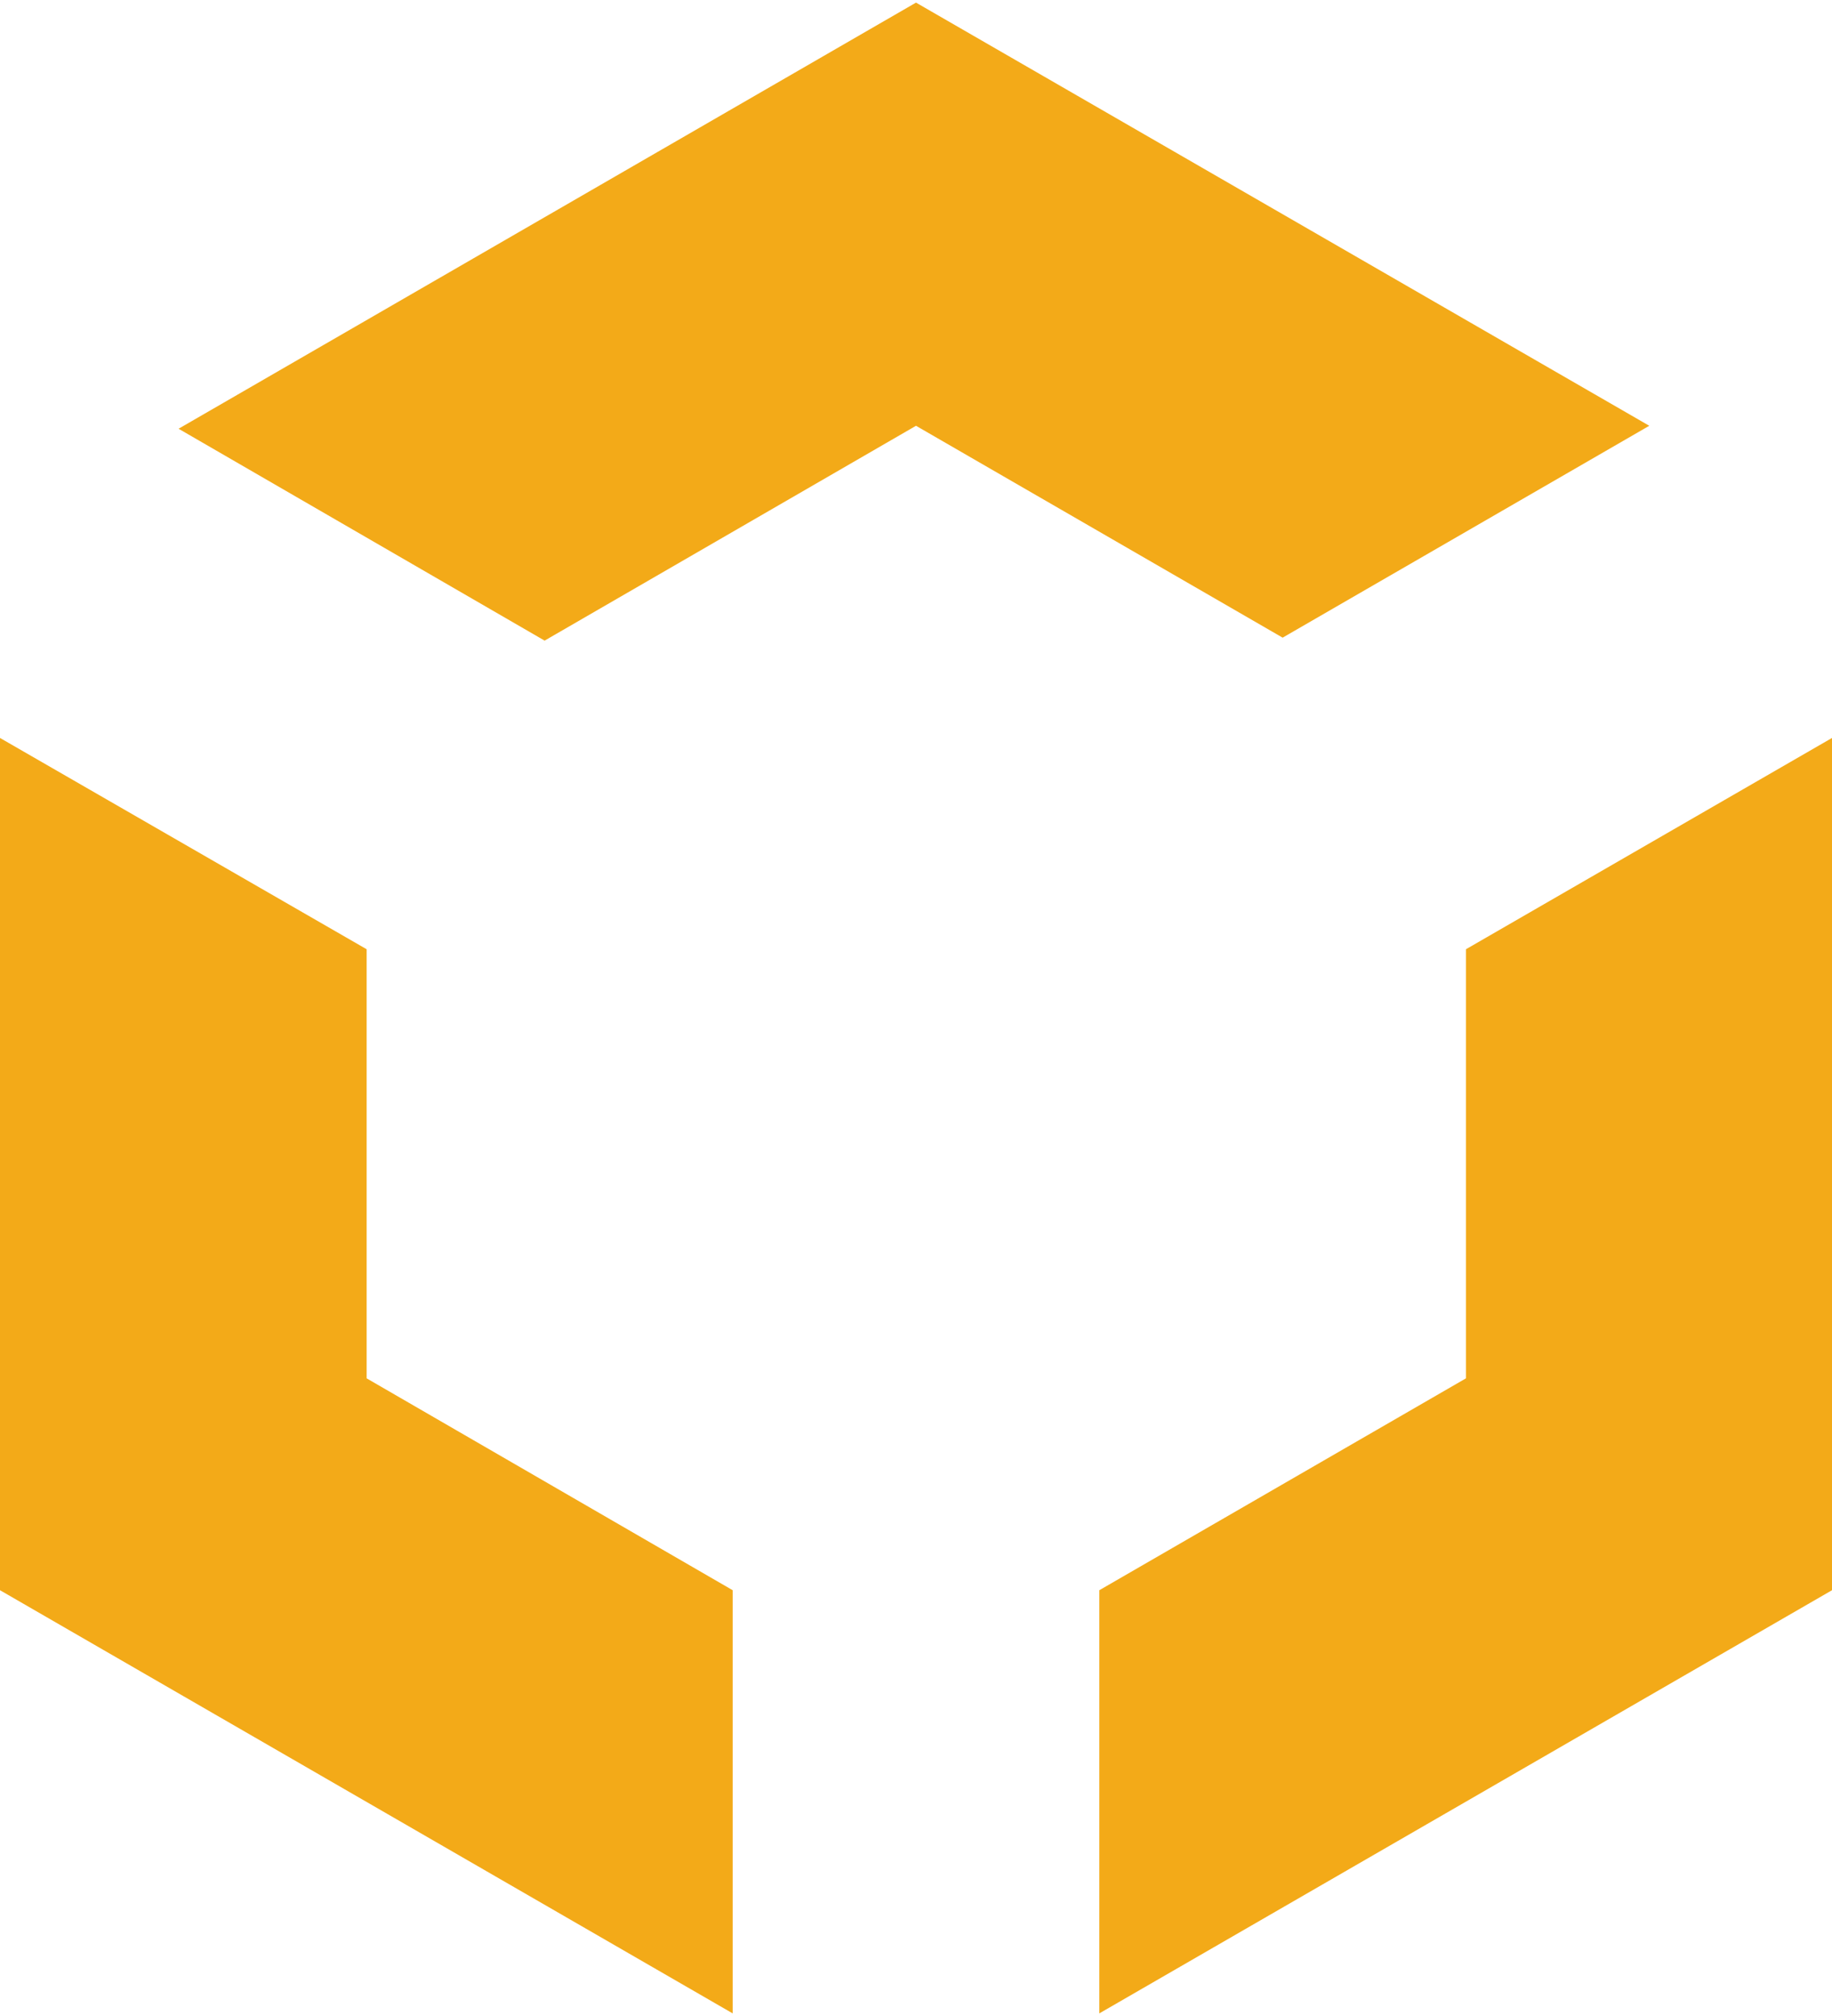
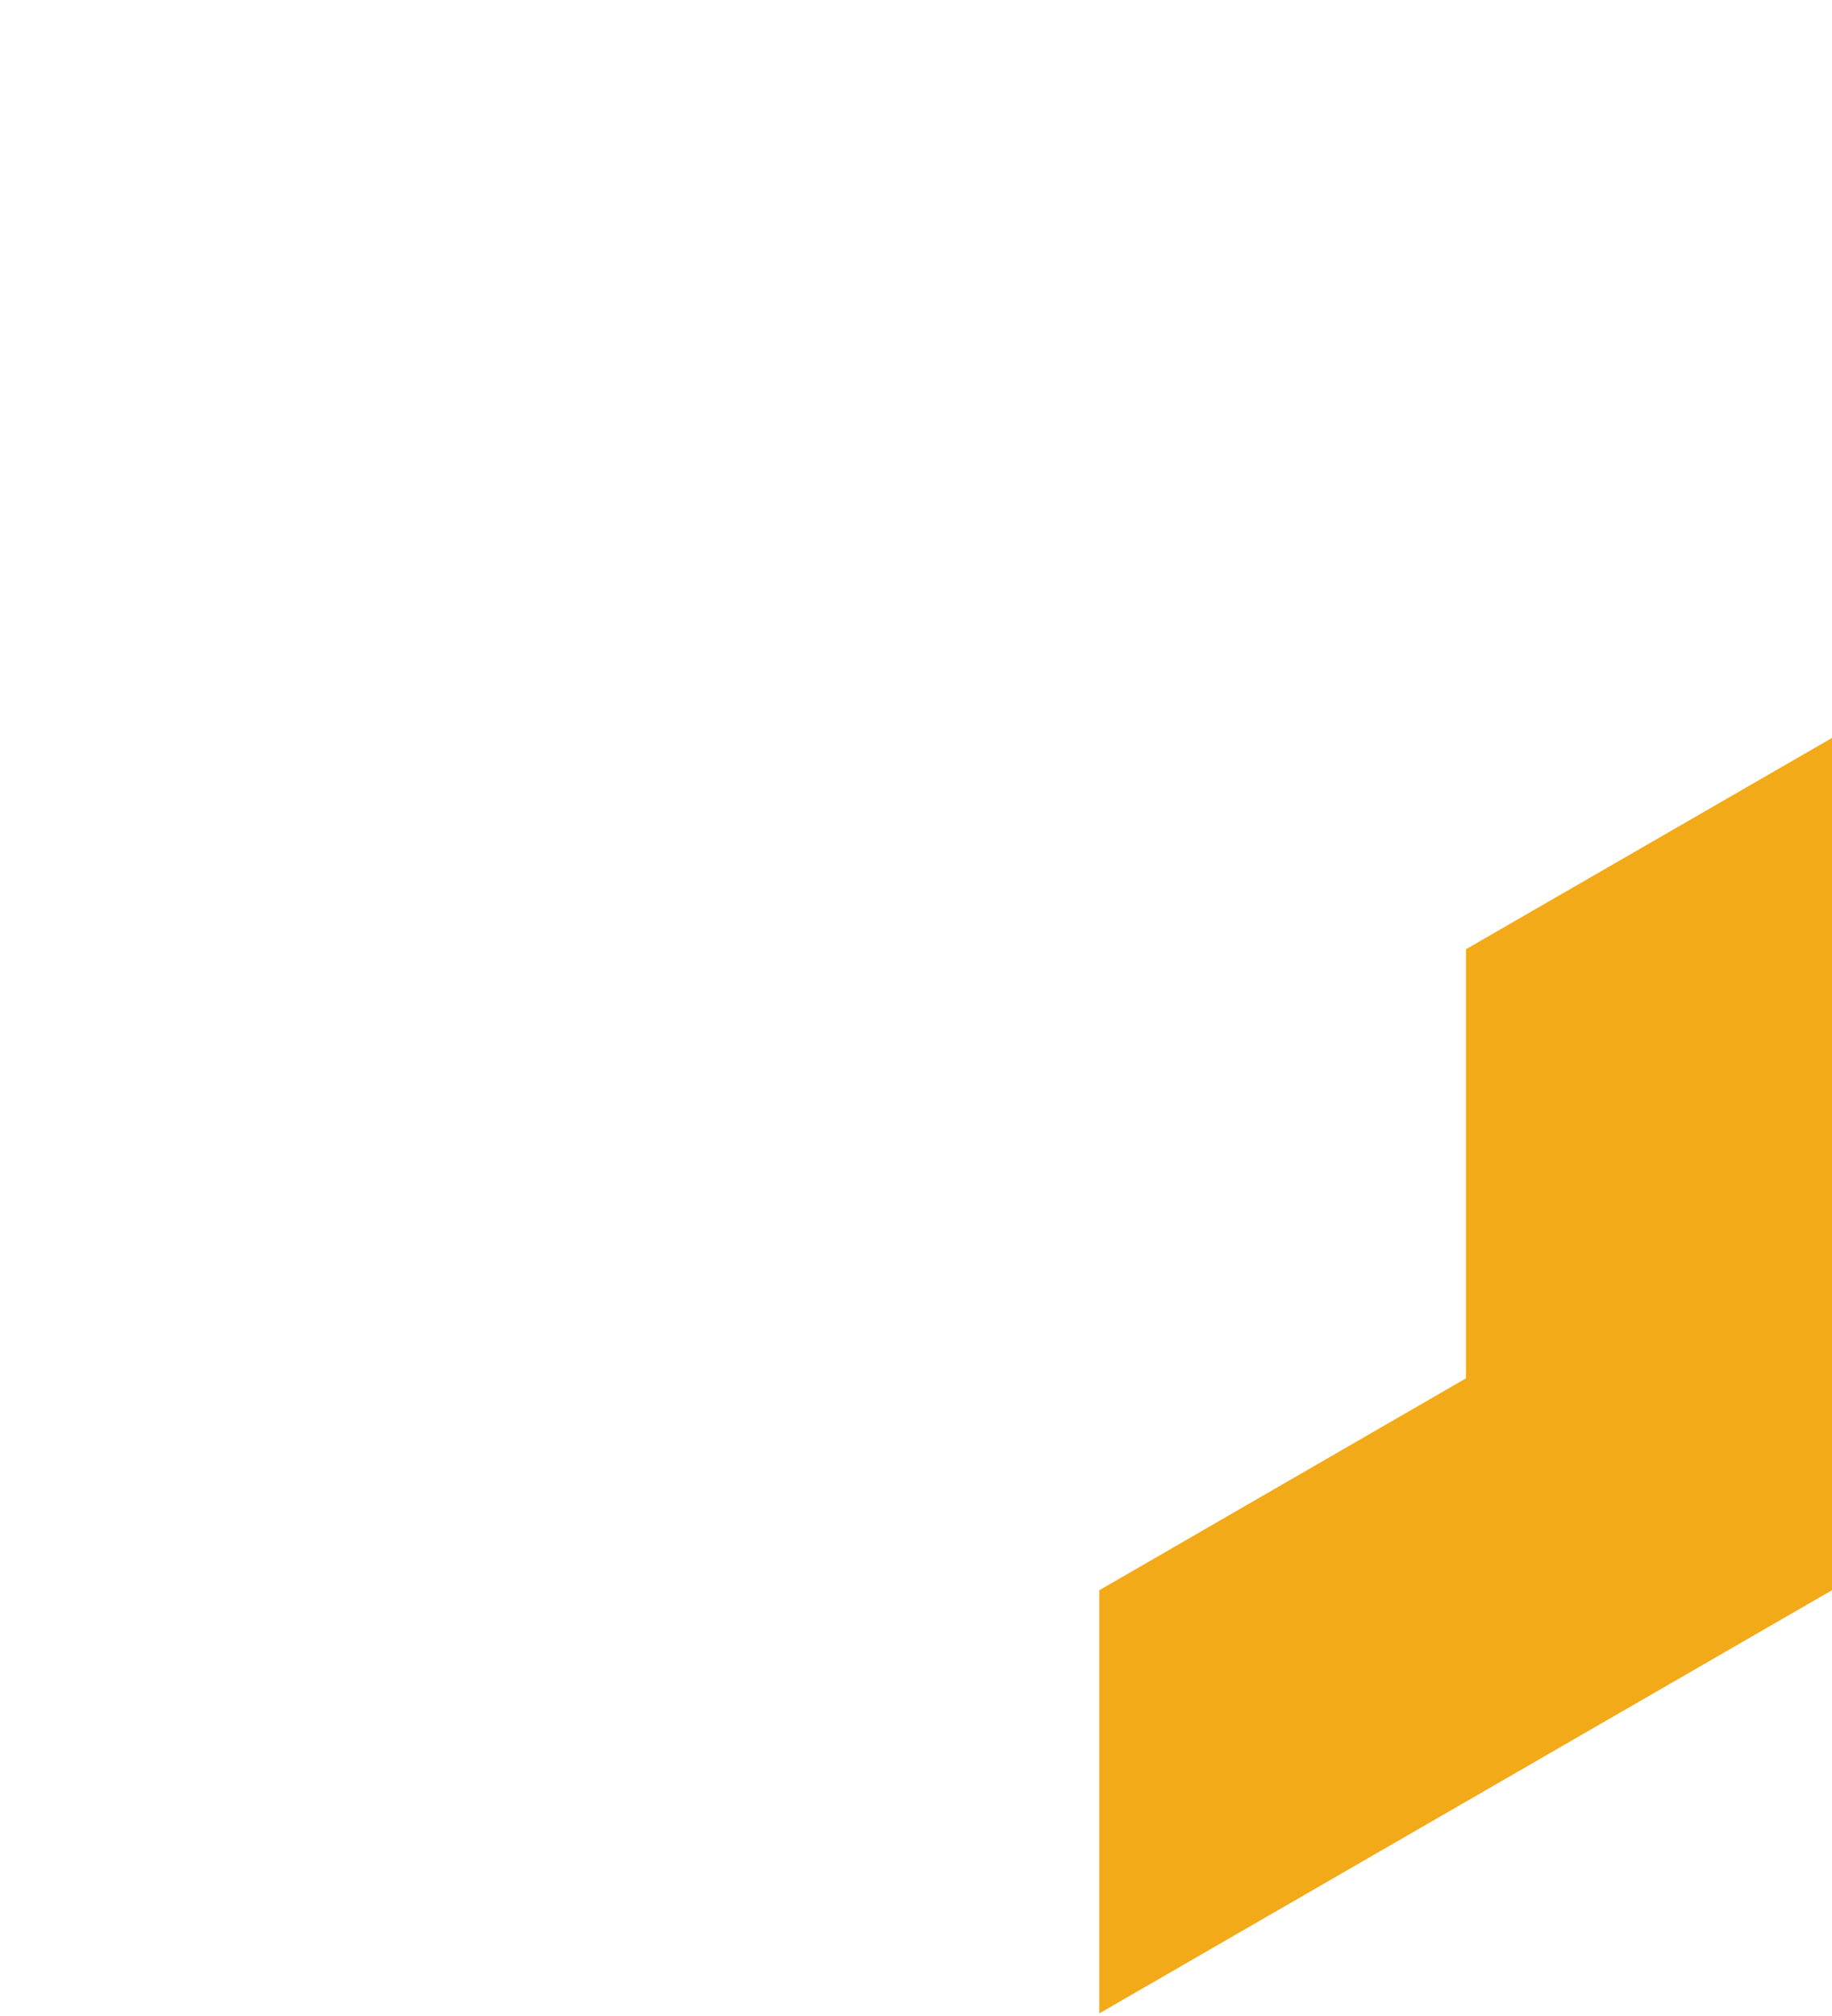
<svg xmlns="http://www.w3.org/2000/svg" xml:space="preserve" width="100px" height="110px" style="shape-rendering:geometricPrecision; text-rendering:geometricPrecision; image-rendering:optimizeQuality; fill-rule:evenodd; clip-rule:evenodd" viewBox="0 0 30.88 33.88">
  <defs>
    <style type="text/css">       .fil0 {fill:#F3AA18}     </style>
  </defs>
  <g id="Layer_x0020_1">
    <g id="_1558892267776">
-       <polygon class="fil0" points="0,26.75 12.35,33.88 12.35,26.75 6.18,23.18 6.18,15.95 0,12.39 " />
      <polygon class="fil0" points="30.88,26.75 18.53,33.88 18.53,26.75 24.71,23.18 24.71,15.95 30.88,12.39 " />
-       <polygon class="fil0" points="15.44,0 27.8,7.13 21.62,10.7 15.44,7.13 9.18,10.75 3.01,7.18 " />
    </g>
  </g>
</svg>